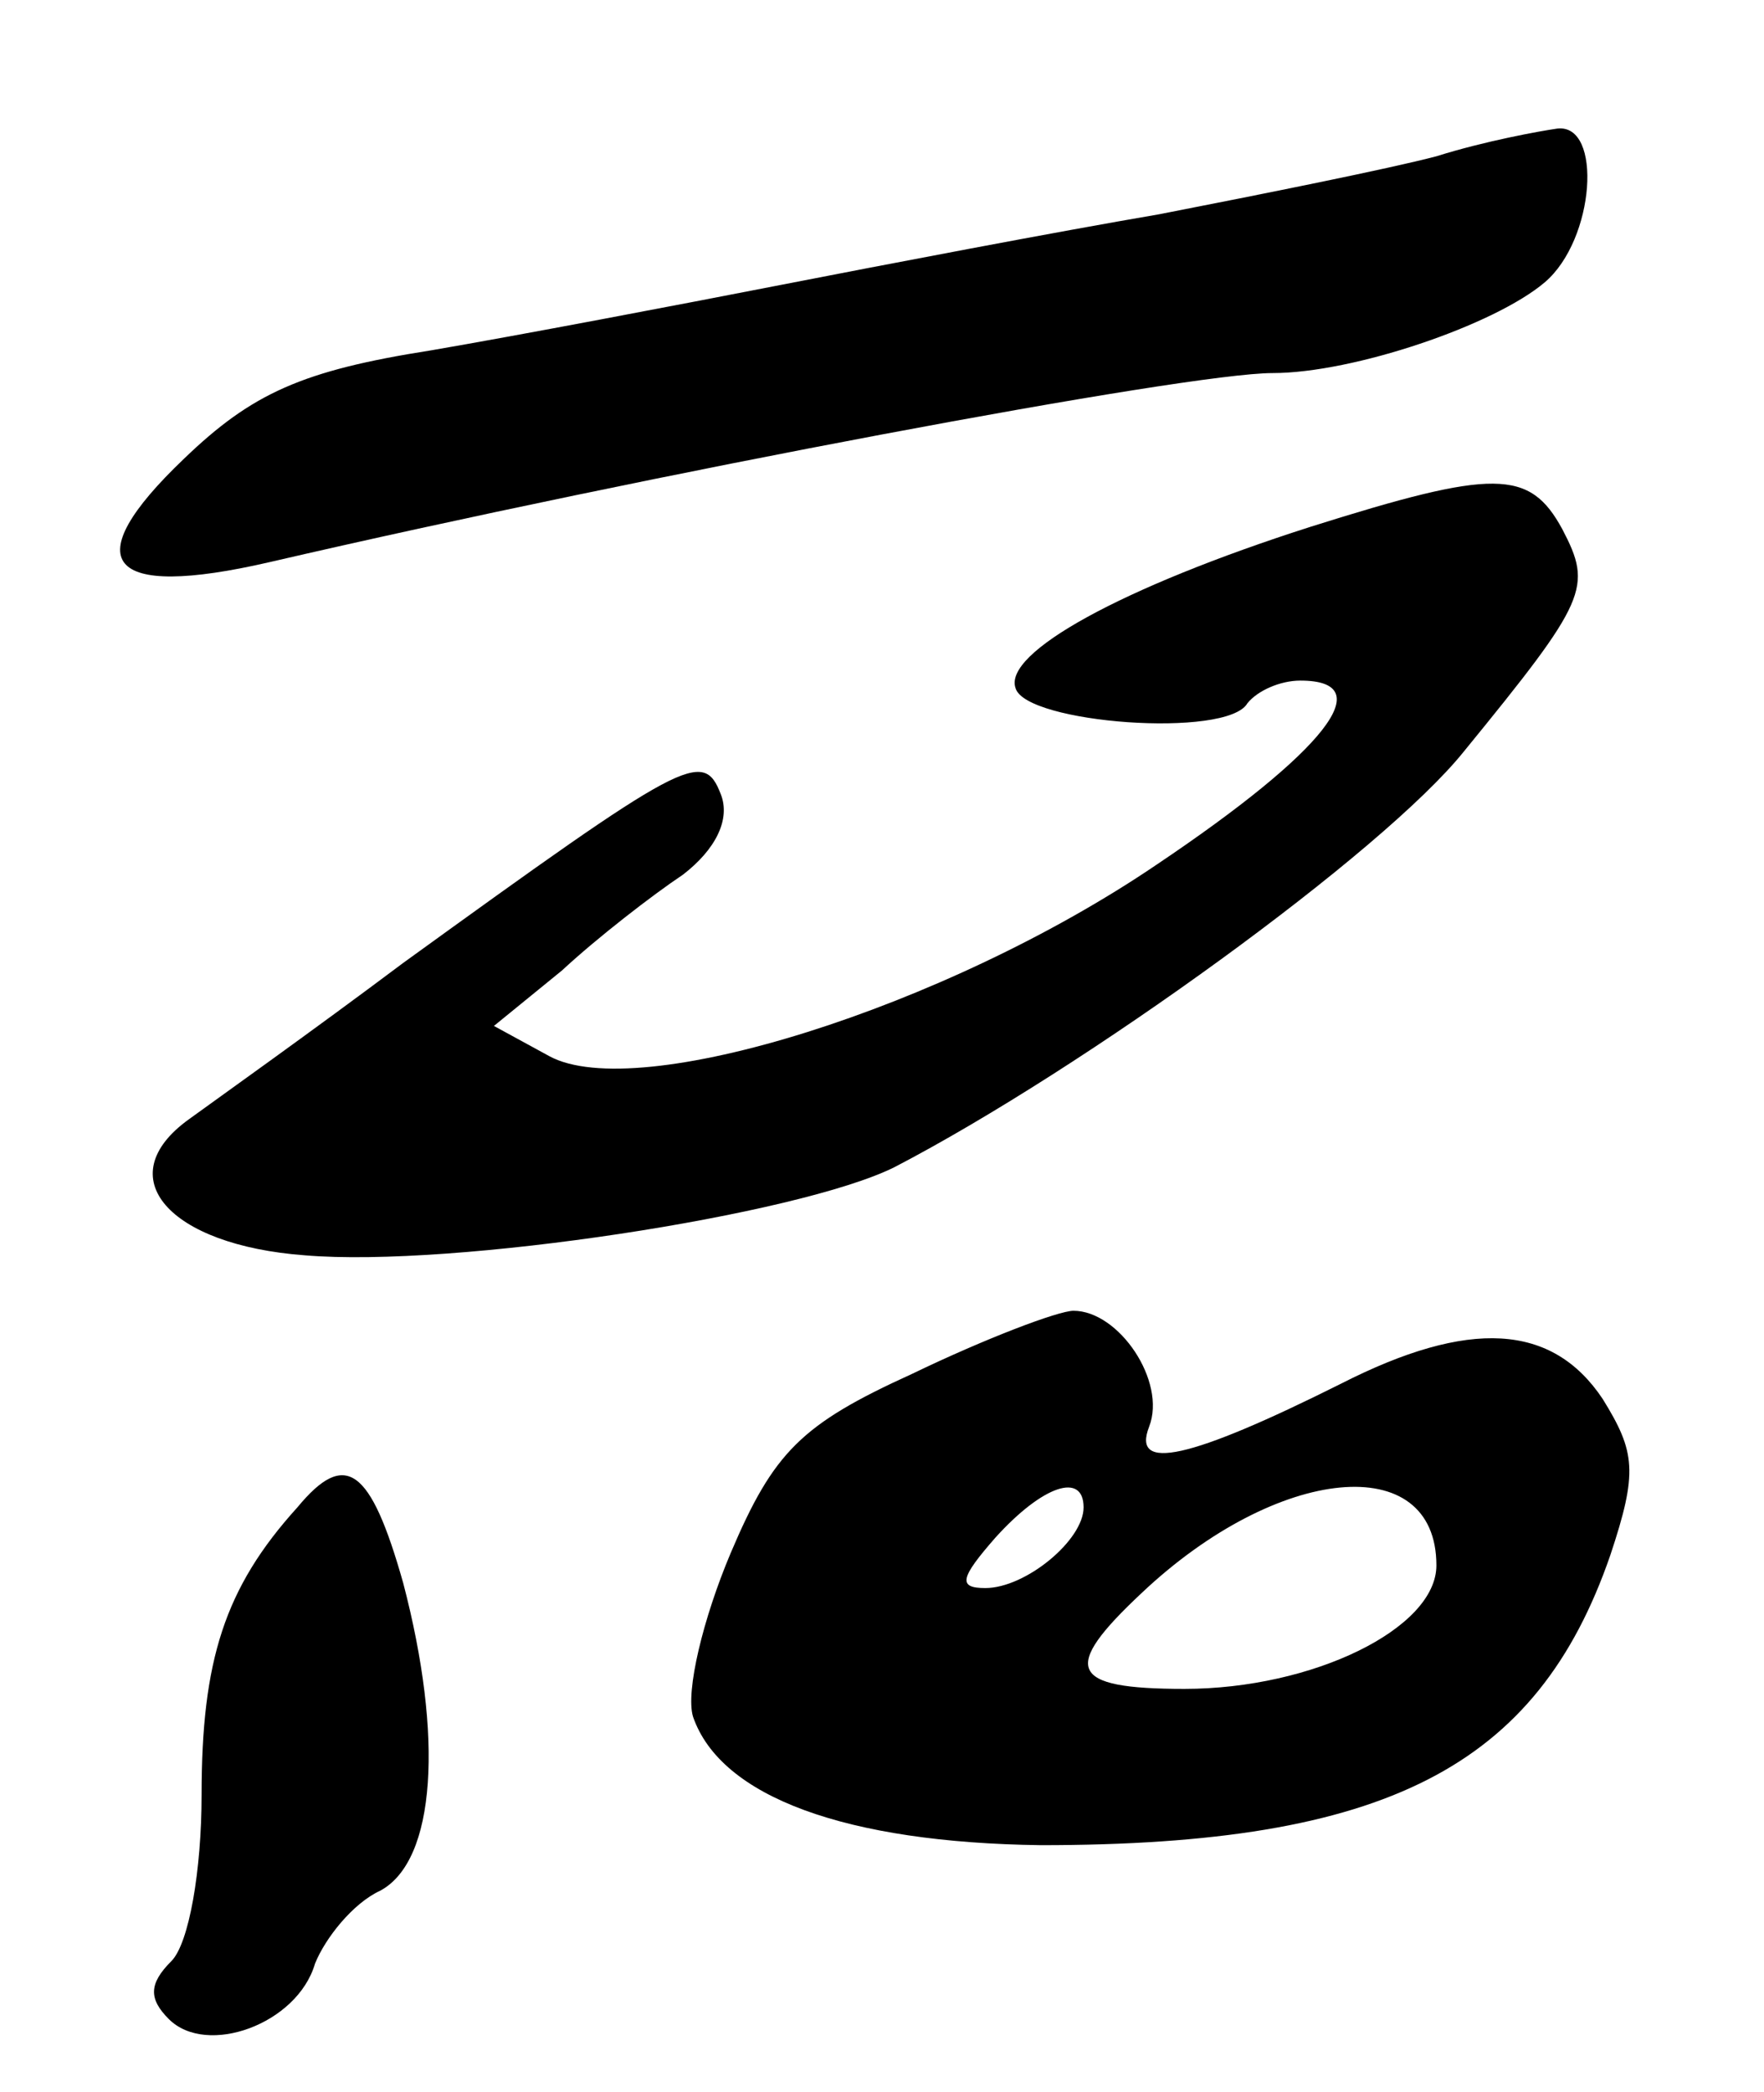
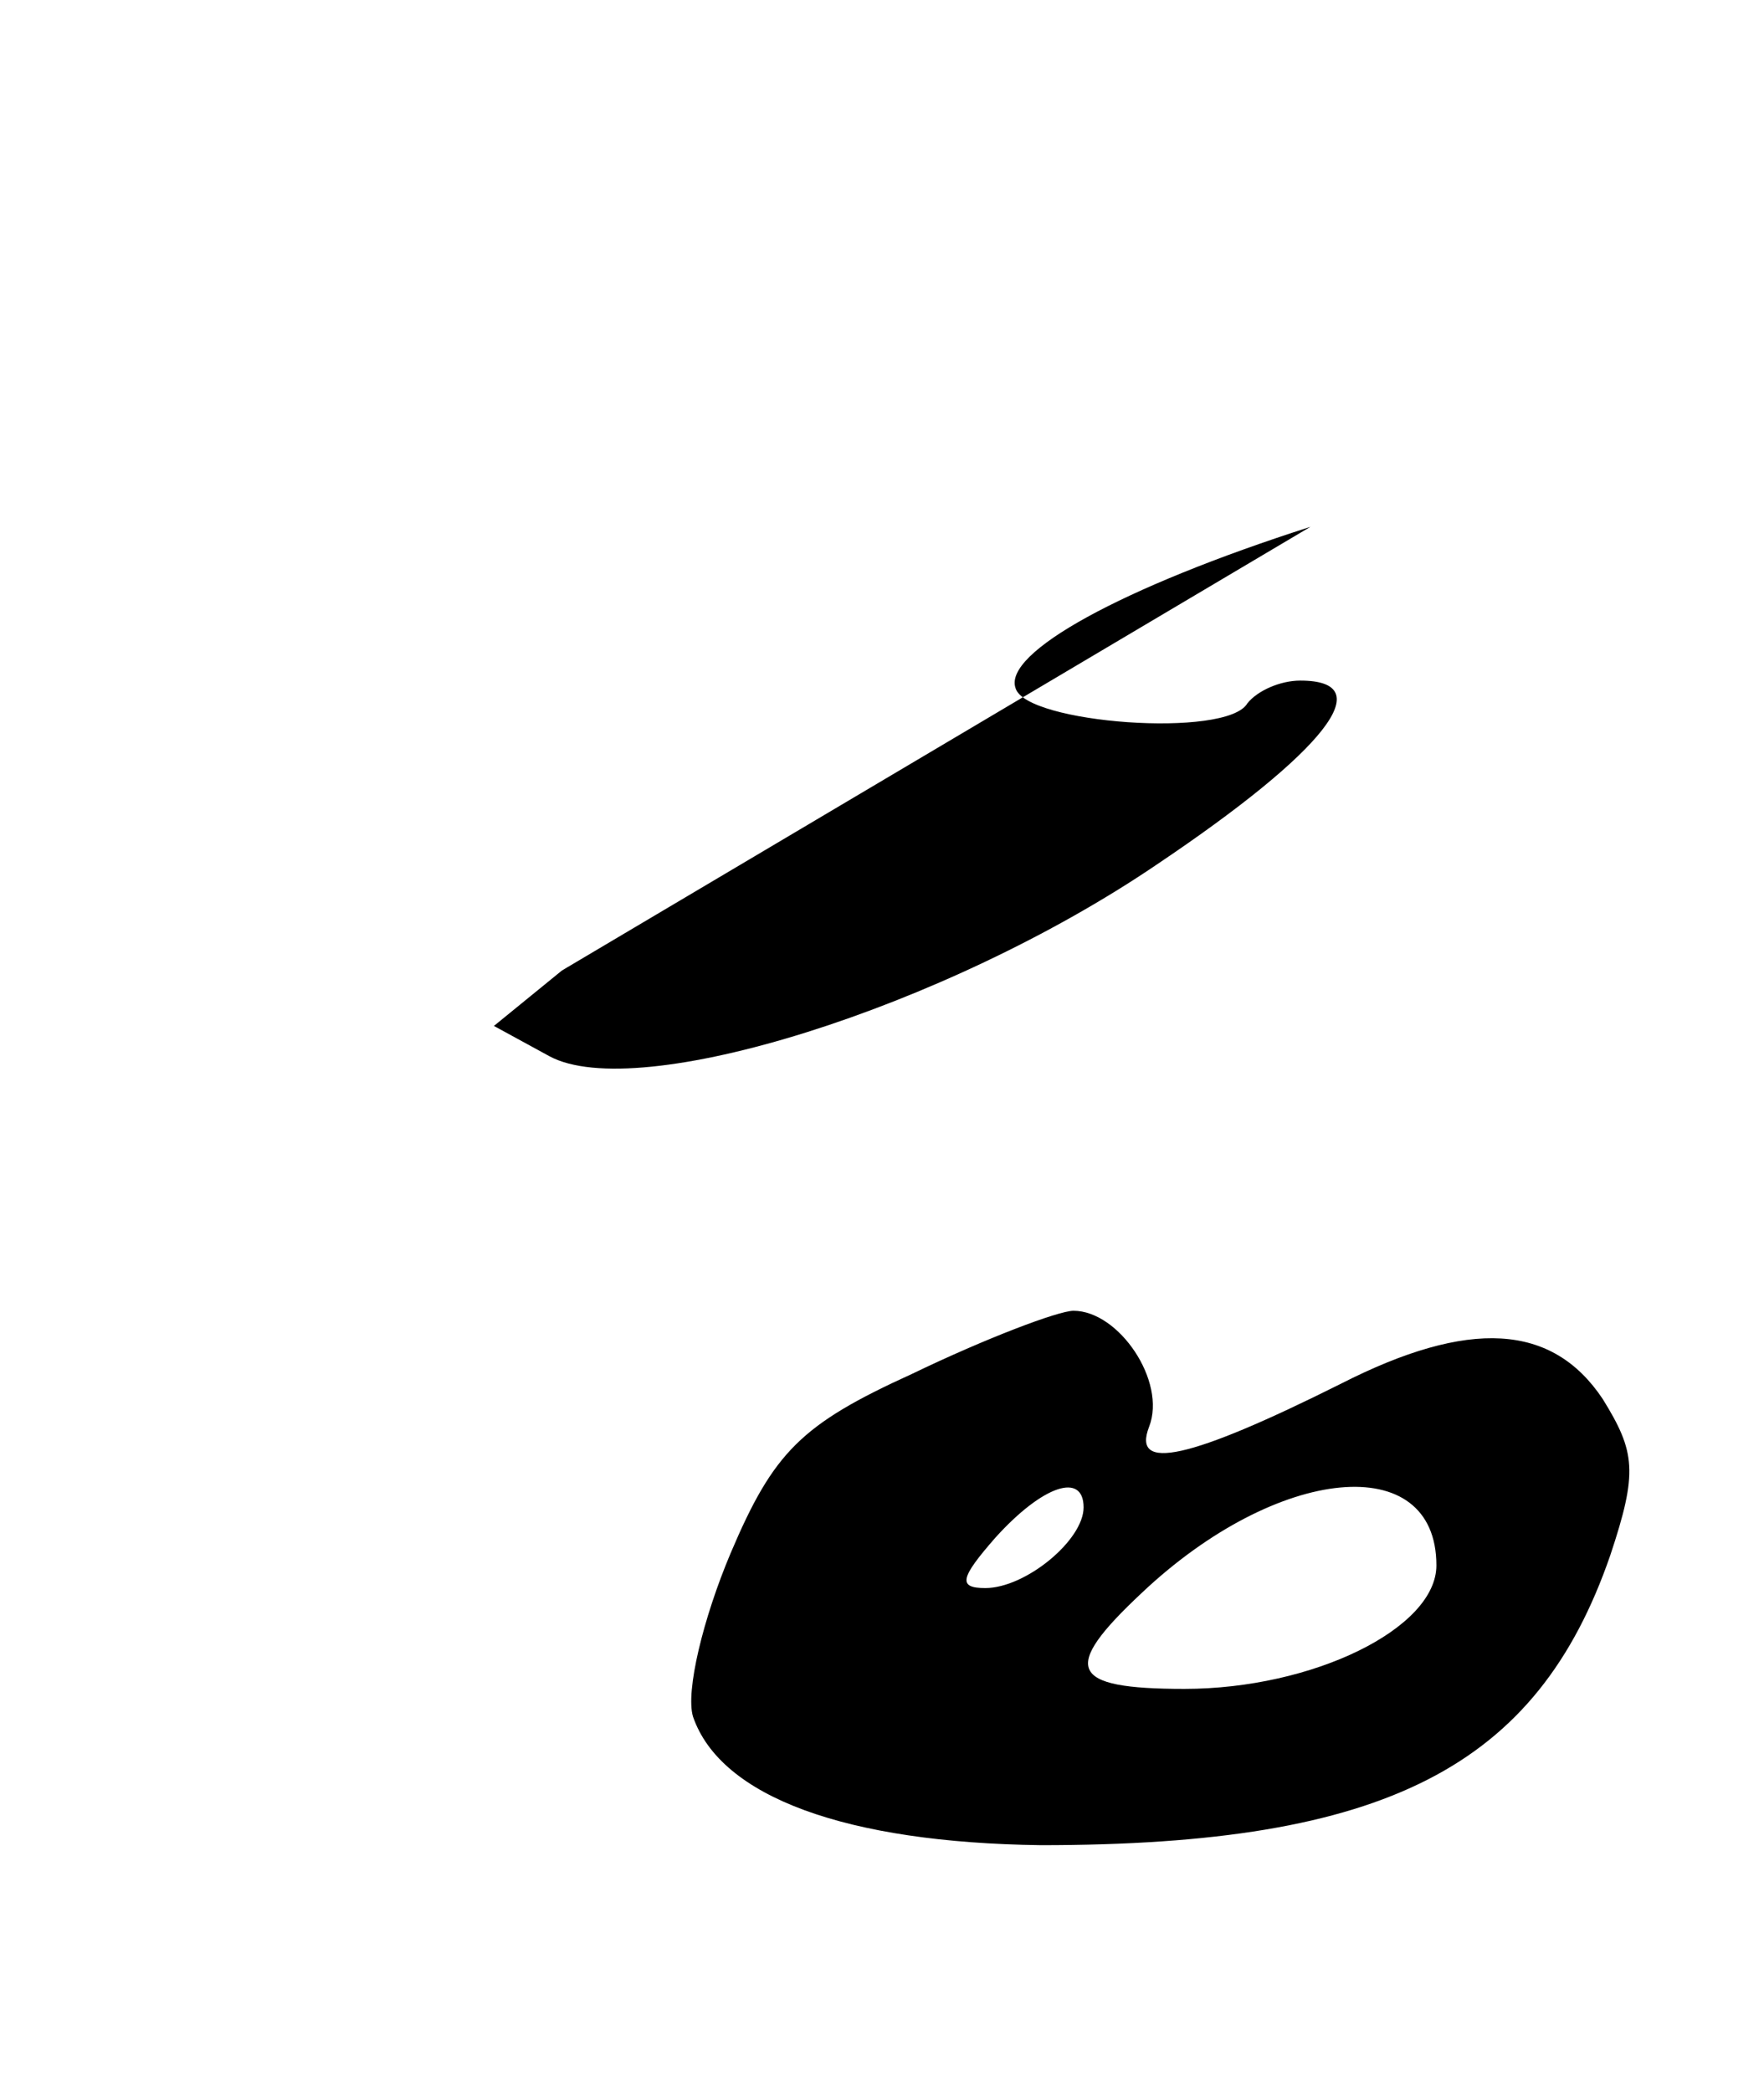
<svg xmlns="http://www.w3.org/2000/svg" version="1.0" width="70pt" height="83pt" viewBox="0 0 70 83" preserveAspectRatio="xMidYMid meet">
  <g transform="translate(0,83) scale(0.1,-0.1)" fill="#000000" stroke="none">
-     <path d="M570 768 c-19 -5 -69 -15 -110 -23 -41 -7 -109 -20 -150 -28 -41 -8 -104 -20 -139 -26 -51 -8 -71 -17 -98 -43 -43 -41 -31 -56 34 -41 151 35 364 75 398 75 32 0 88 19 108 36 20 17 23 63 5 61 -7 -1 -29 -5 -48 -11z" />
-     <path d="M520 621 c-75 -24 -122 -50 -117 -64 4 -14 84 -20 92 -6 4 5 13 9 21 9 32 0 10 -28 -57 -73 -84 -57 -206 -95 -241 -76 l-22 12 27 22 c14 13 36 30 48 38 13 10 19 22 15 32 -7 18 -14 14 -126 -67 -36 -27 -74 -54 -85 -62 -32 -23 -8 -50 46 -54 59 -5 196 16 234 35 75 39 194 125 226 165 49 60 51 65 39 88 -13 24 -27 24 -100 1z" />
+     <path d="M520 621 c-75 -24 -122 -50 -117 -64 4 -14 84 -20 92 -6 4 5 13 9 21 9 32 0 10 -28 -57 -73 -84 -57 -206 -95 -241 -76 l-22 12 27 22 z" />
    <path d="M362 285 c-44 -20 -55 -31 -72 -71 -11 -26 -18 -55 -15 -65 11 -32 61 -50 138 -51 137 0 197 31 226 115 11 33 10 41 -3 62 -20 30 -53 32 -104 6 -60 -30 -83 -35 -76 -17 7 18 -12 46 -30 46 -6 0 -35 -11 -64 -25z m208 -76 c0 -25 -49 -49 -100 -49 -46 0 -49 8 -17 38 54 51 117 57 117 11z m-140 23 c0 -13 -23 -32 -39 -32 -11 0 -10 4 4 20 19 21 35 26 35 12z" />
-     <path d="M118 232 c-29 -32 -38 -61 -38 -114 0 -30 -5 -59 -12 -66 -9 -9 -9 -15 -1 -23 15 -15 51 -2 58 22 4 10 15 24 26 29 22 12 25 61 9 122 -13 46 -23 53 -42 30z" />
  </g>
</svg>